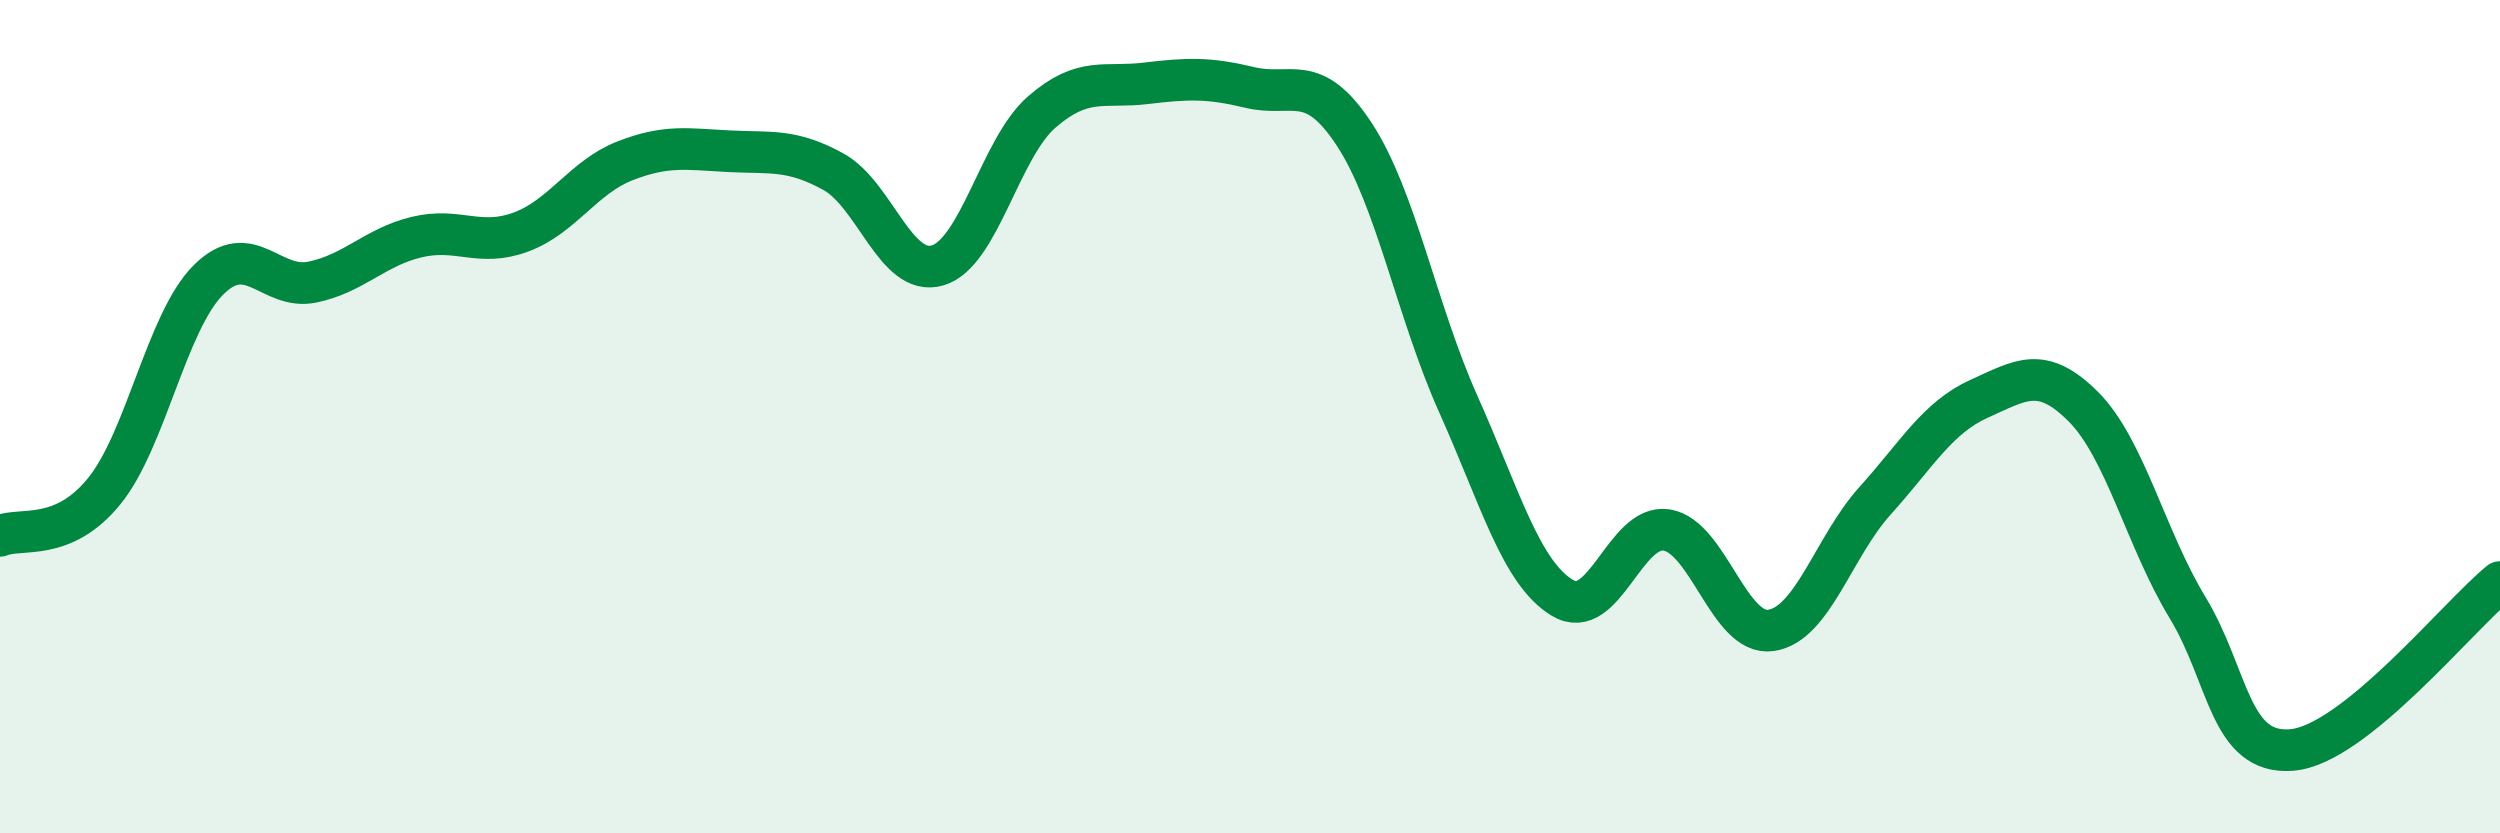
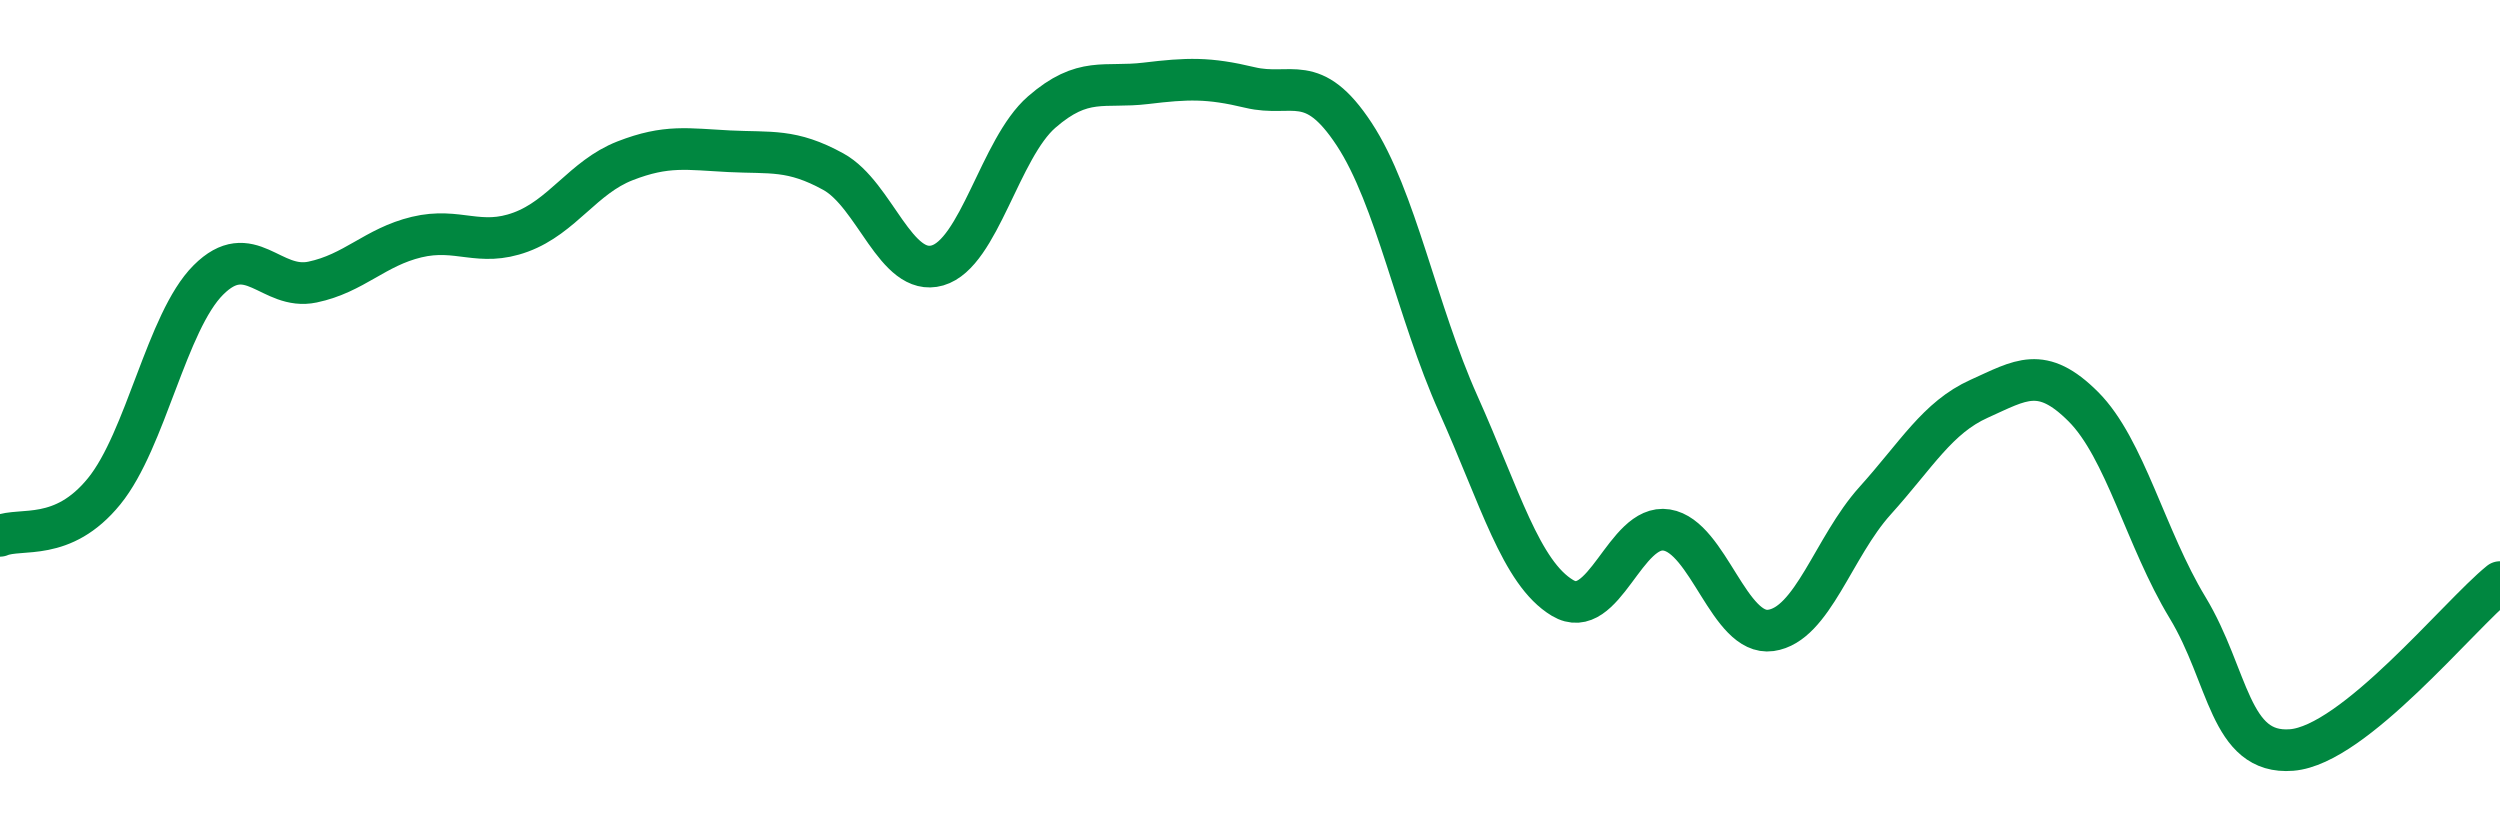
<svg xmlns="http://www.w3.org/2000/svg" width="60" height="20" viewBox="0 0 60 20">
-   <path d="M 0,12.86 C 0.5,12.65 1.5,13.02 2.5,11.79 C 3.5,10.56 4,7.72 5,6.72 C 6,5.72 6.5,6.98 7.5,6.77 C 8.5,6.56 9,5.93 10,5.69 C 11,5.45 11.5,5.94 12.5,5.57 C 13.5,5.2 14,4.25 15,3.86 C 16,3.47 16.5,3.58 17.5,3.63 C 18.5,3.68 19,3.57 20,4.12 C 21,4.67 21.5,6.66 22.5,6.37 C 23.5,6.08 24,3.56 25,2.69 C 26,1.82 26.5,2.12 27.5,2 C 28.5,1.88 29,1.86 30,2.1 C 31,2.34 31.5,1.7 32.5,3.22 C 33.5,4.74 34,7.47 35,9.7 C 36,11.93 36.5,13.75 37.5,14.35 C 38.5,14.95 39,12.56 40,12.72 C 41,12.88 41.5,15.27 42.5,15.13 C 43.5,14.99 44,13.13 45,12.02 C 46,10.91 46.5,10.02 47.5,9.57 C 48.5,9.12 49,8.76 50,9.76 C 51,10.76 51.5,12.93 52.5,14.58 C 53.5,16.23 53.5,18.12 55,18 C 56.5,17.88 59,14.78 60,13.97L60 20L0 20Z" fill="#008740" opacity="0.1" stroke-linecap="round" stroke-linejoin="round" />
  <path d="M 0,12.86 C 0.5,12.65 1.5,13.02 2.5,11.79 C 3.5,10.56 4,7.72 5,6.72 C 6,5.72 6.5,6.98 7.5,6.77 C 8.5,6.56 9,5.93 10,5.69 C 11,5.45 11.5,5.94 12.5,5.57 C 13.5,5.2 14,4.25 15,3.86 C 16,3.47 16.5,3.58 17.5,3.63 C 18.5,3.68 19,3.57 20,4.12 C 21,4.67 21.5,6.66 22.5,6.37 C 23.5,6.08 24,3.56 25,2.69 C 26,1.82 26.5,2.12 27.5,2 C 28.5,1.88 29,1.86 30,2.1 C 31,2.34 31.5,1.7 32.5,3.22 C 33.5,4.74 34,7.47 35,9.7 C 36,11.93 36.5,13.75 37.5,14.35 C 38.5,14.95 39,12.56 40,12.72 C 41,12.88 41.5,15.27 42.5,15.13 C 43.5,14.99 44,13.13 45,12.02 C 46,10.91 46.5,10.02 47.5,9.57 C 48.5,9.12 49,8.76 50,9.76 C 51,10.76 51.5,12.93 52.5,14.58 C 53.5,16.23 53.5,18.12 55,18 C 56.5,17.88 59,14.78 60,13.97" stroke="#008740" stroke-width="1" fill="none" stroke-linecap="round" stroke-linejoin="round" />
</svg>